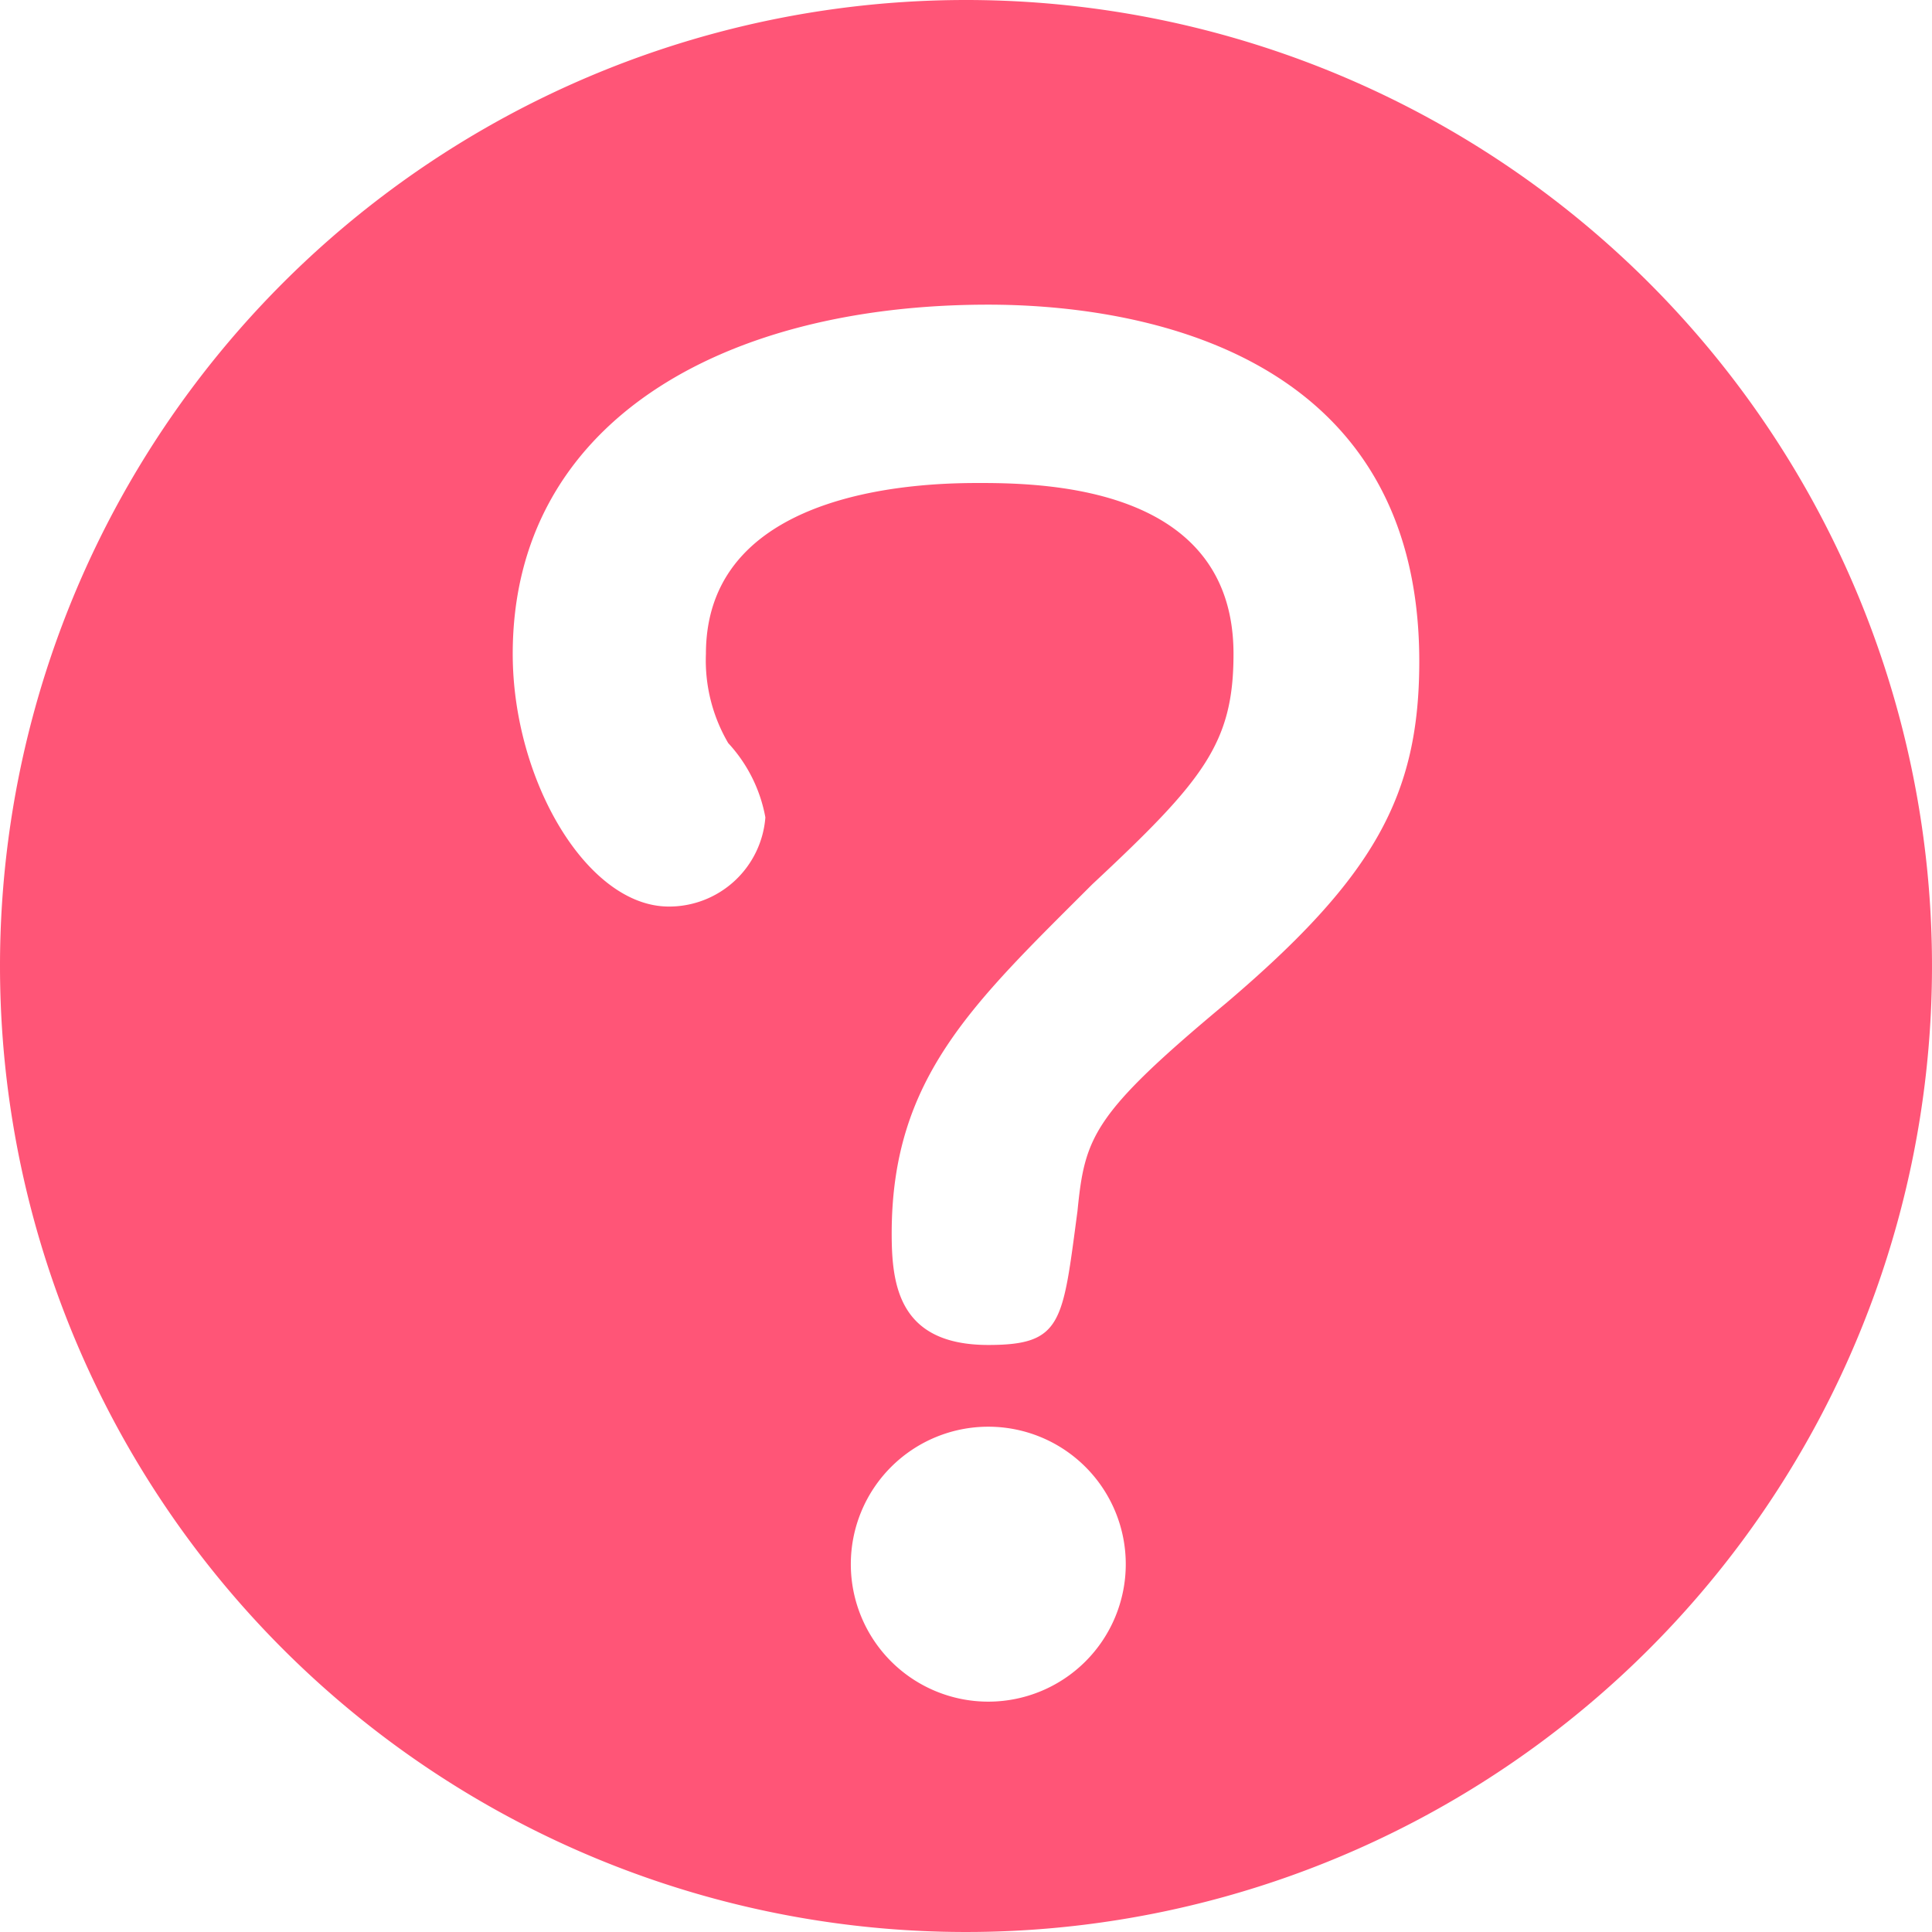
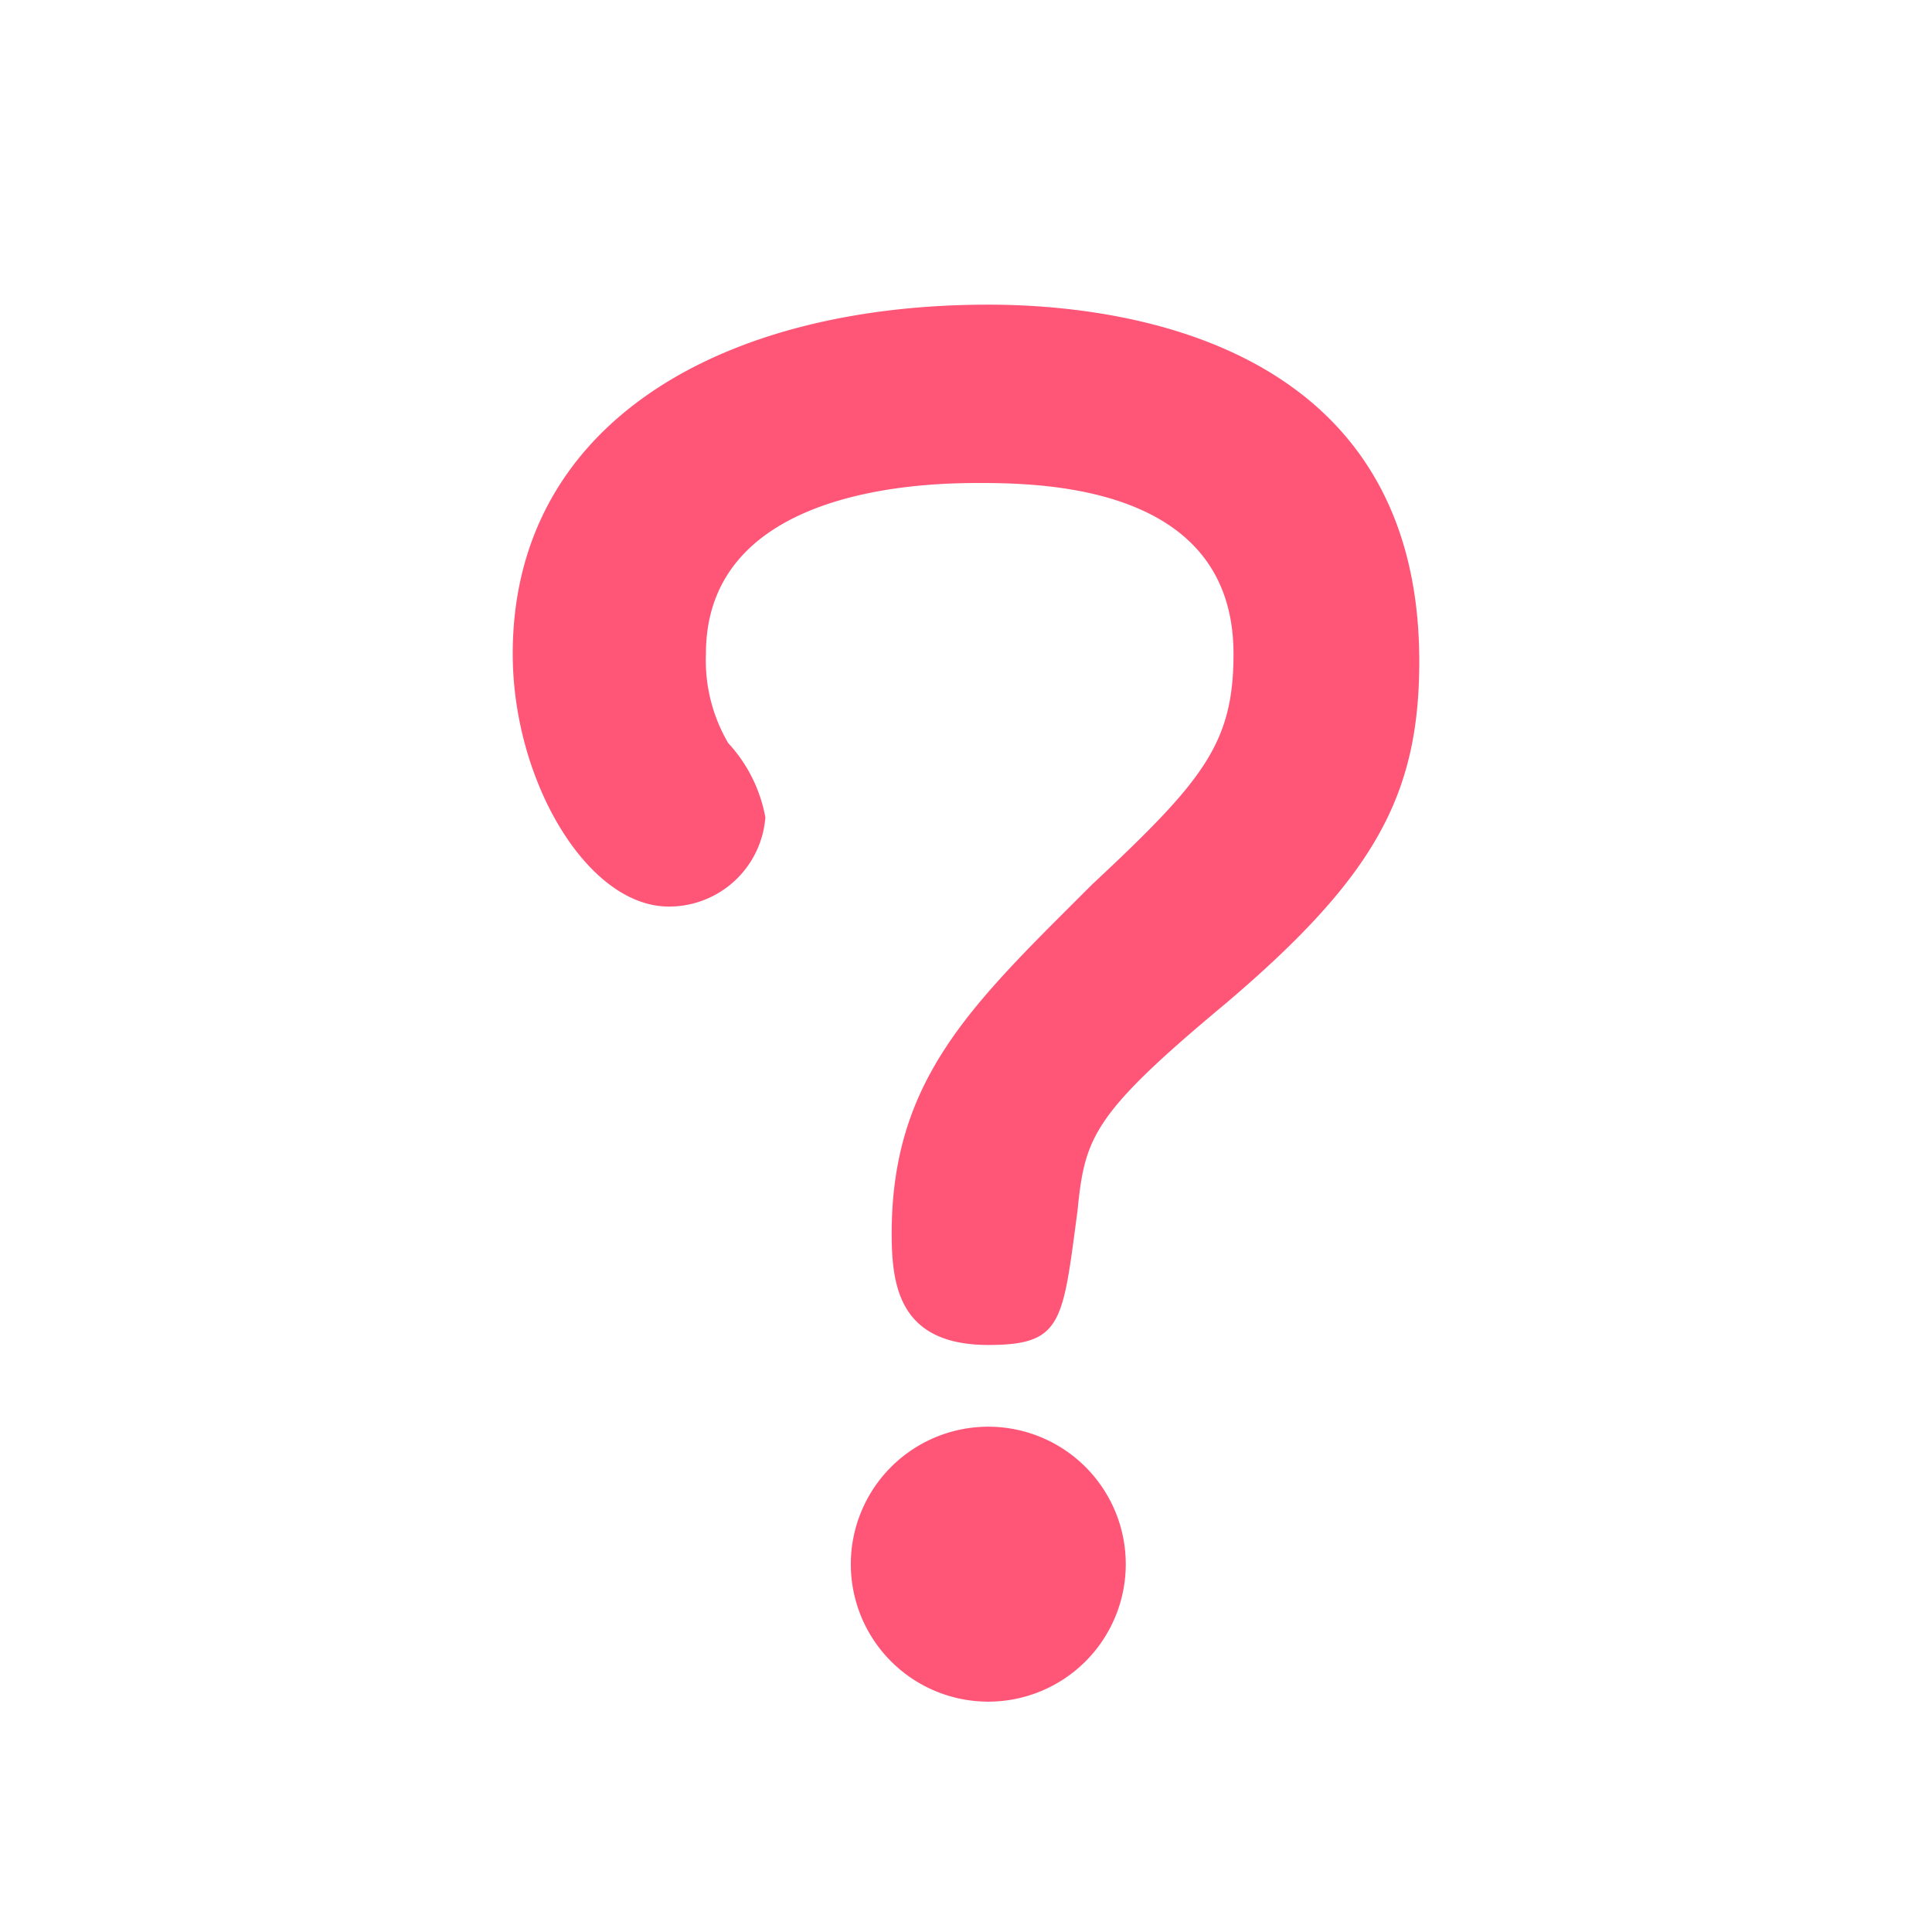
<svg xmlns="http://www.w3.org/2000/svg" width="26" height="26">
-   <path d="M13 0A13 13 0 1 1 0 13 13 13 0 0 1 13 0zm.3 18.1c1 0 1-.3 1.2-1.8.1-1 .2-1.3 2-2.8 2-1.7 2.6-2.8 2.6-4.6 0-4.3-4-4.8-5.8-4.8-3.6 0-6.4 1.6-6.4 4.7 0 1.7 1 3.4 2.1 3.4a1.3 1.3 0 0 0 1.3-1.2 2 2 0 0 0-.5-1 2.2 2.2 0 0 1-.3-1.2c0-2.3 3.1-2.3 3.7-2.3 1 0 3.4.1 3.4 2.3 0 1.2-.4 1.7-1.9 3.1-1.6 1.6-2.7 2.6-2.7 4.7 0 .7.1 1.5 1.3 1.5zm0 1.1a1.8 1.8 0 0 0 0 3.7 1.8 1.8 0 1 0 0-3.7z" fill="#f57" fill-rule="evenodd" />
+   <path d="M13 0zm.3 18.1c1 0 1-.3 1.2-1.8.1-1 .2-1.3 2-2.8 2-1.7 2.6-2.8 2.6-4.6 0-4.3-4-4.8-5.8-4.8-3.6 0-6.4 1.6-6.4 4.7 0 1.7 1 3.4 2.1 3.4a1.3 1.3 0 0 0 1.3-1.2 2 2 0 0 0-.5-1 2.2 2.2 0 0 1-.3-1.2c0-2.3 3.1-2.3 3.7-2.3 1 0 3.4.1 3.4 2.3 0 1.2-.4 1.7-1.9 3.1-1.6 1.6-2.7 2.6-2.7 4.7 0 .7.1 1.5 1.3 1.5zm0 1.1a1.8 1.8 0 0 0 0 3.7 1.8 1.8 0 1 0 0-3.7z" fill="#f57" fill-rule="evenodd" />
</svg>